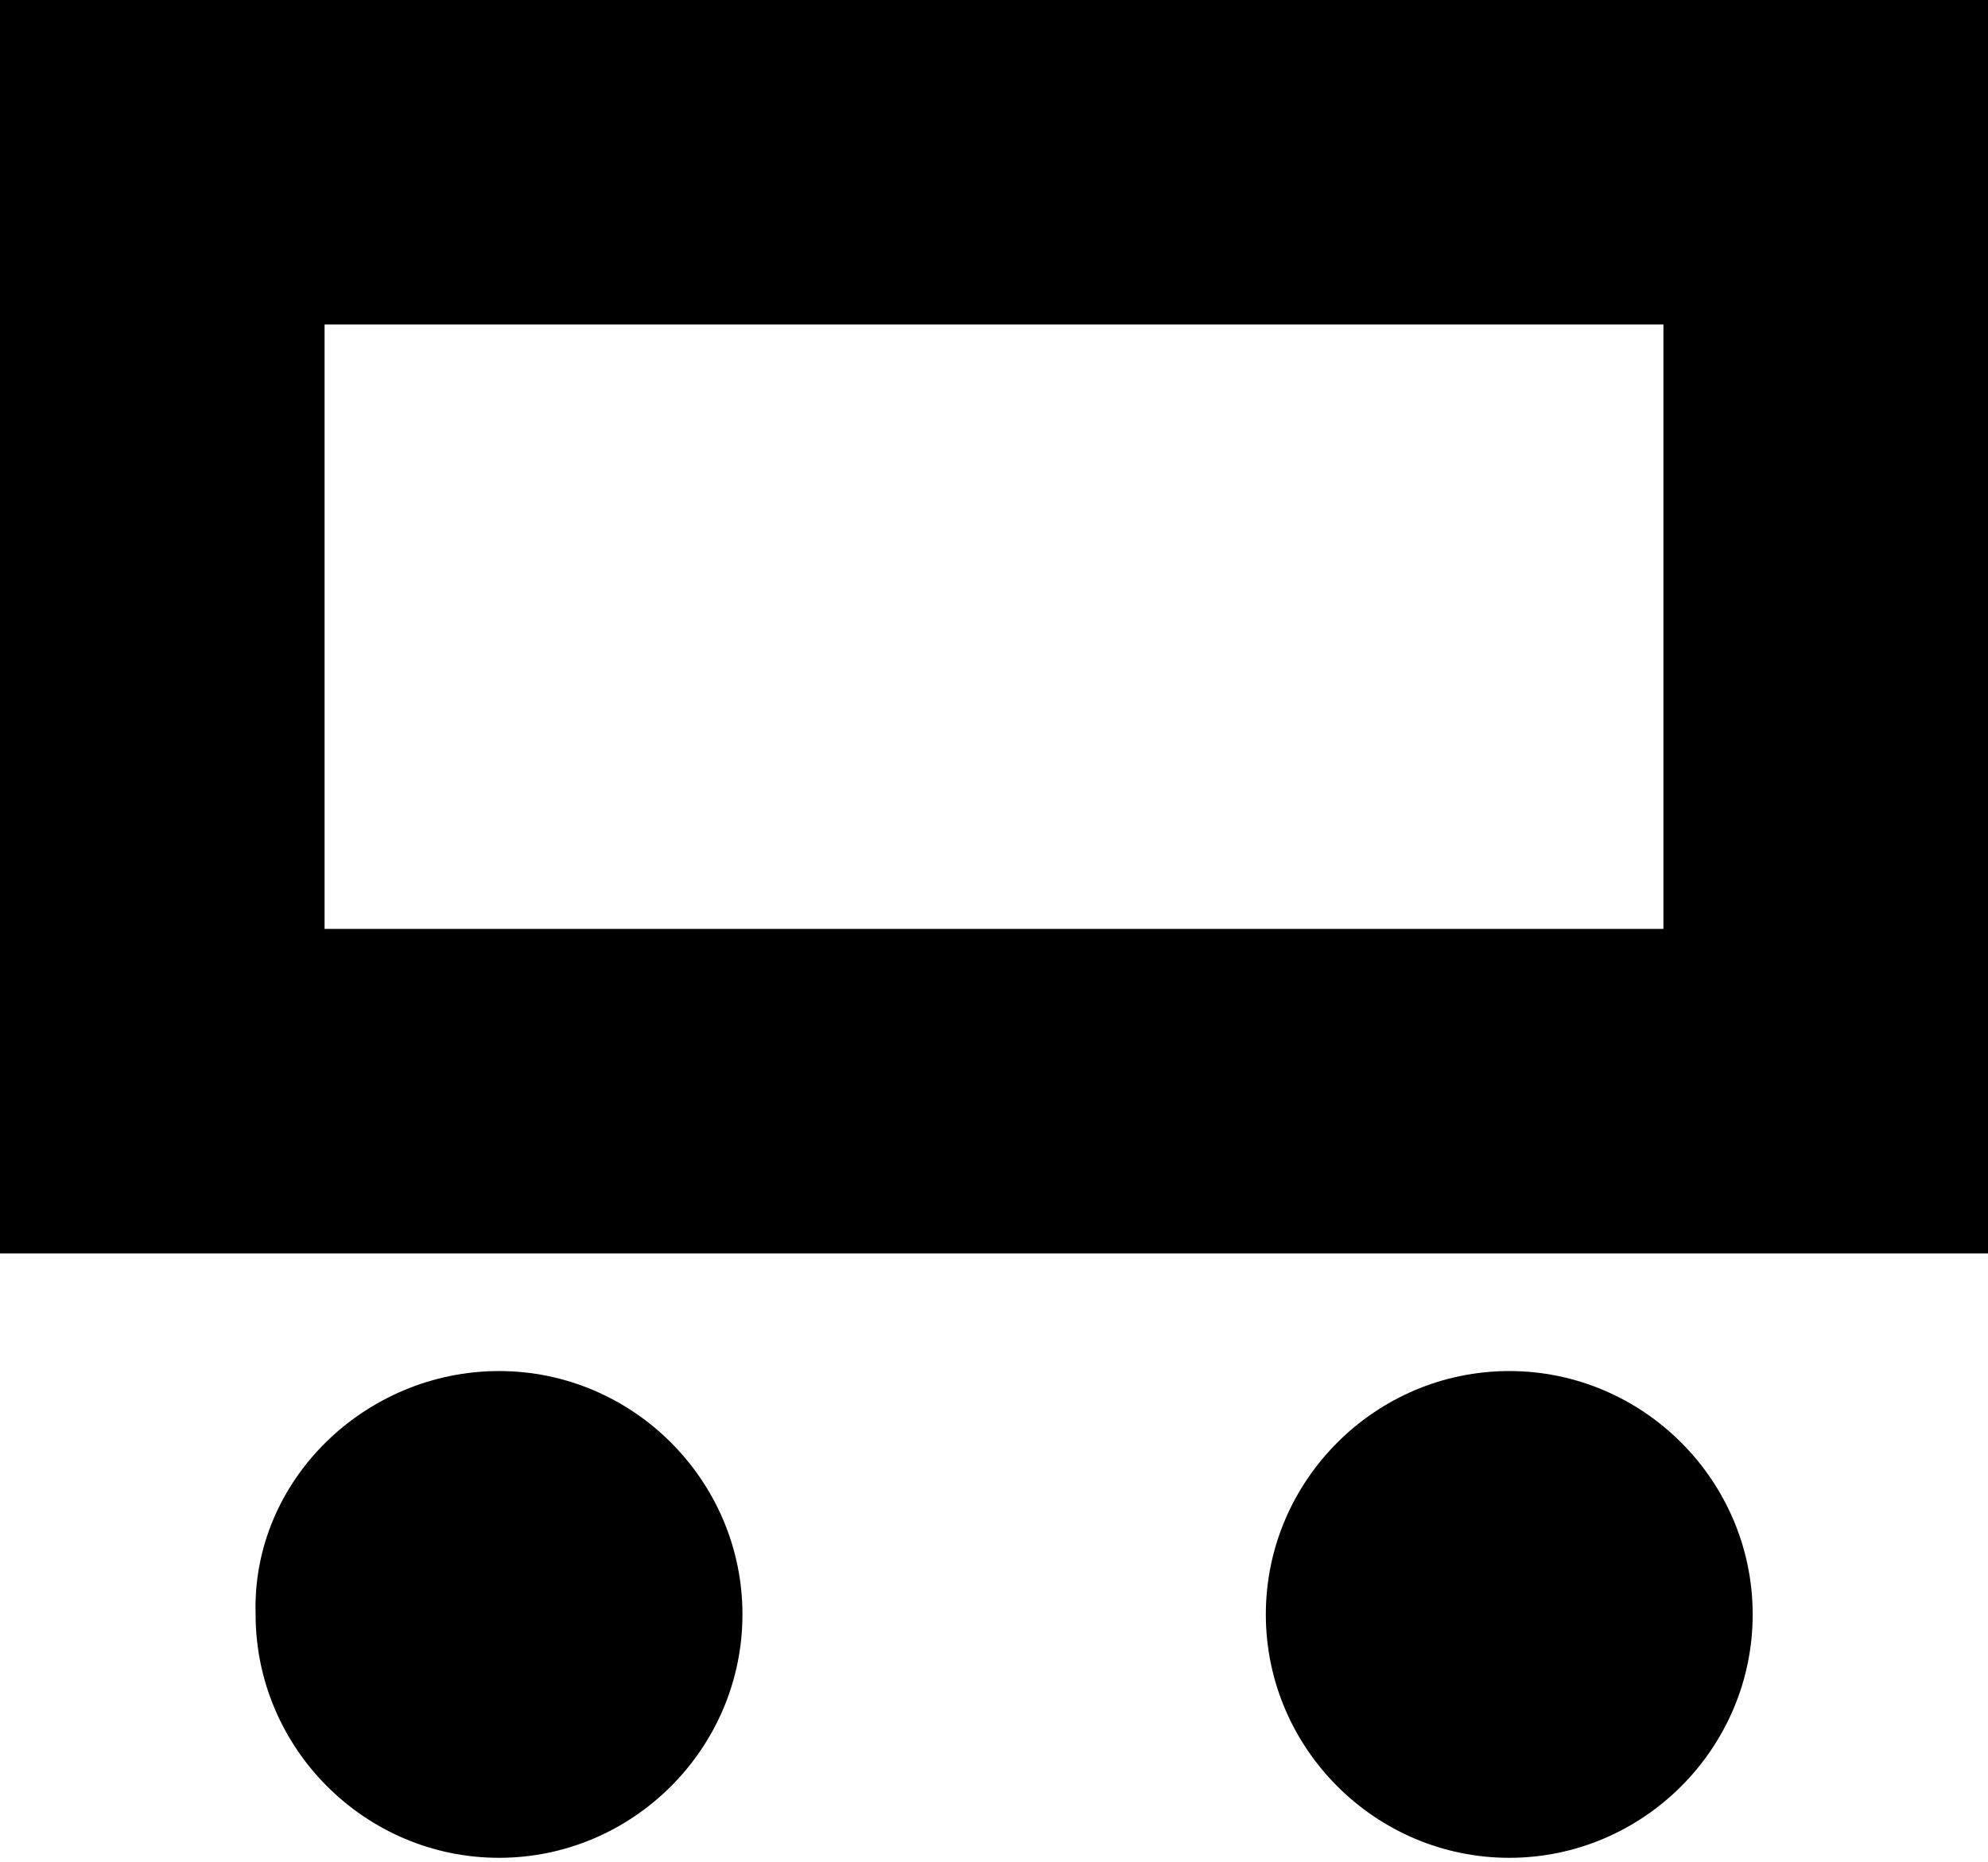
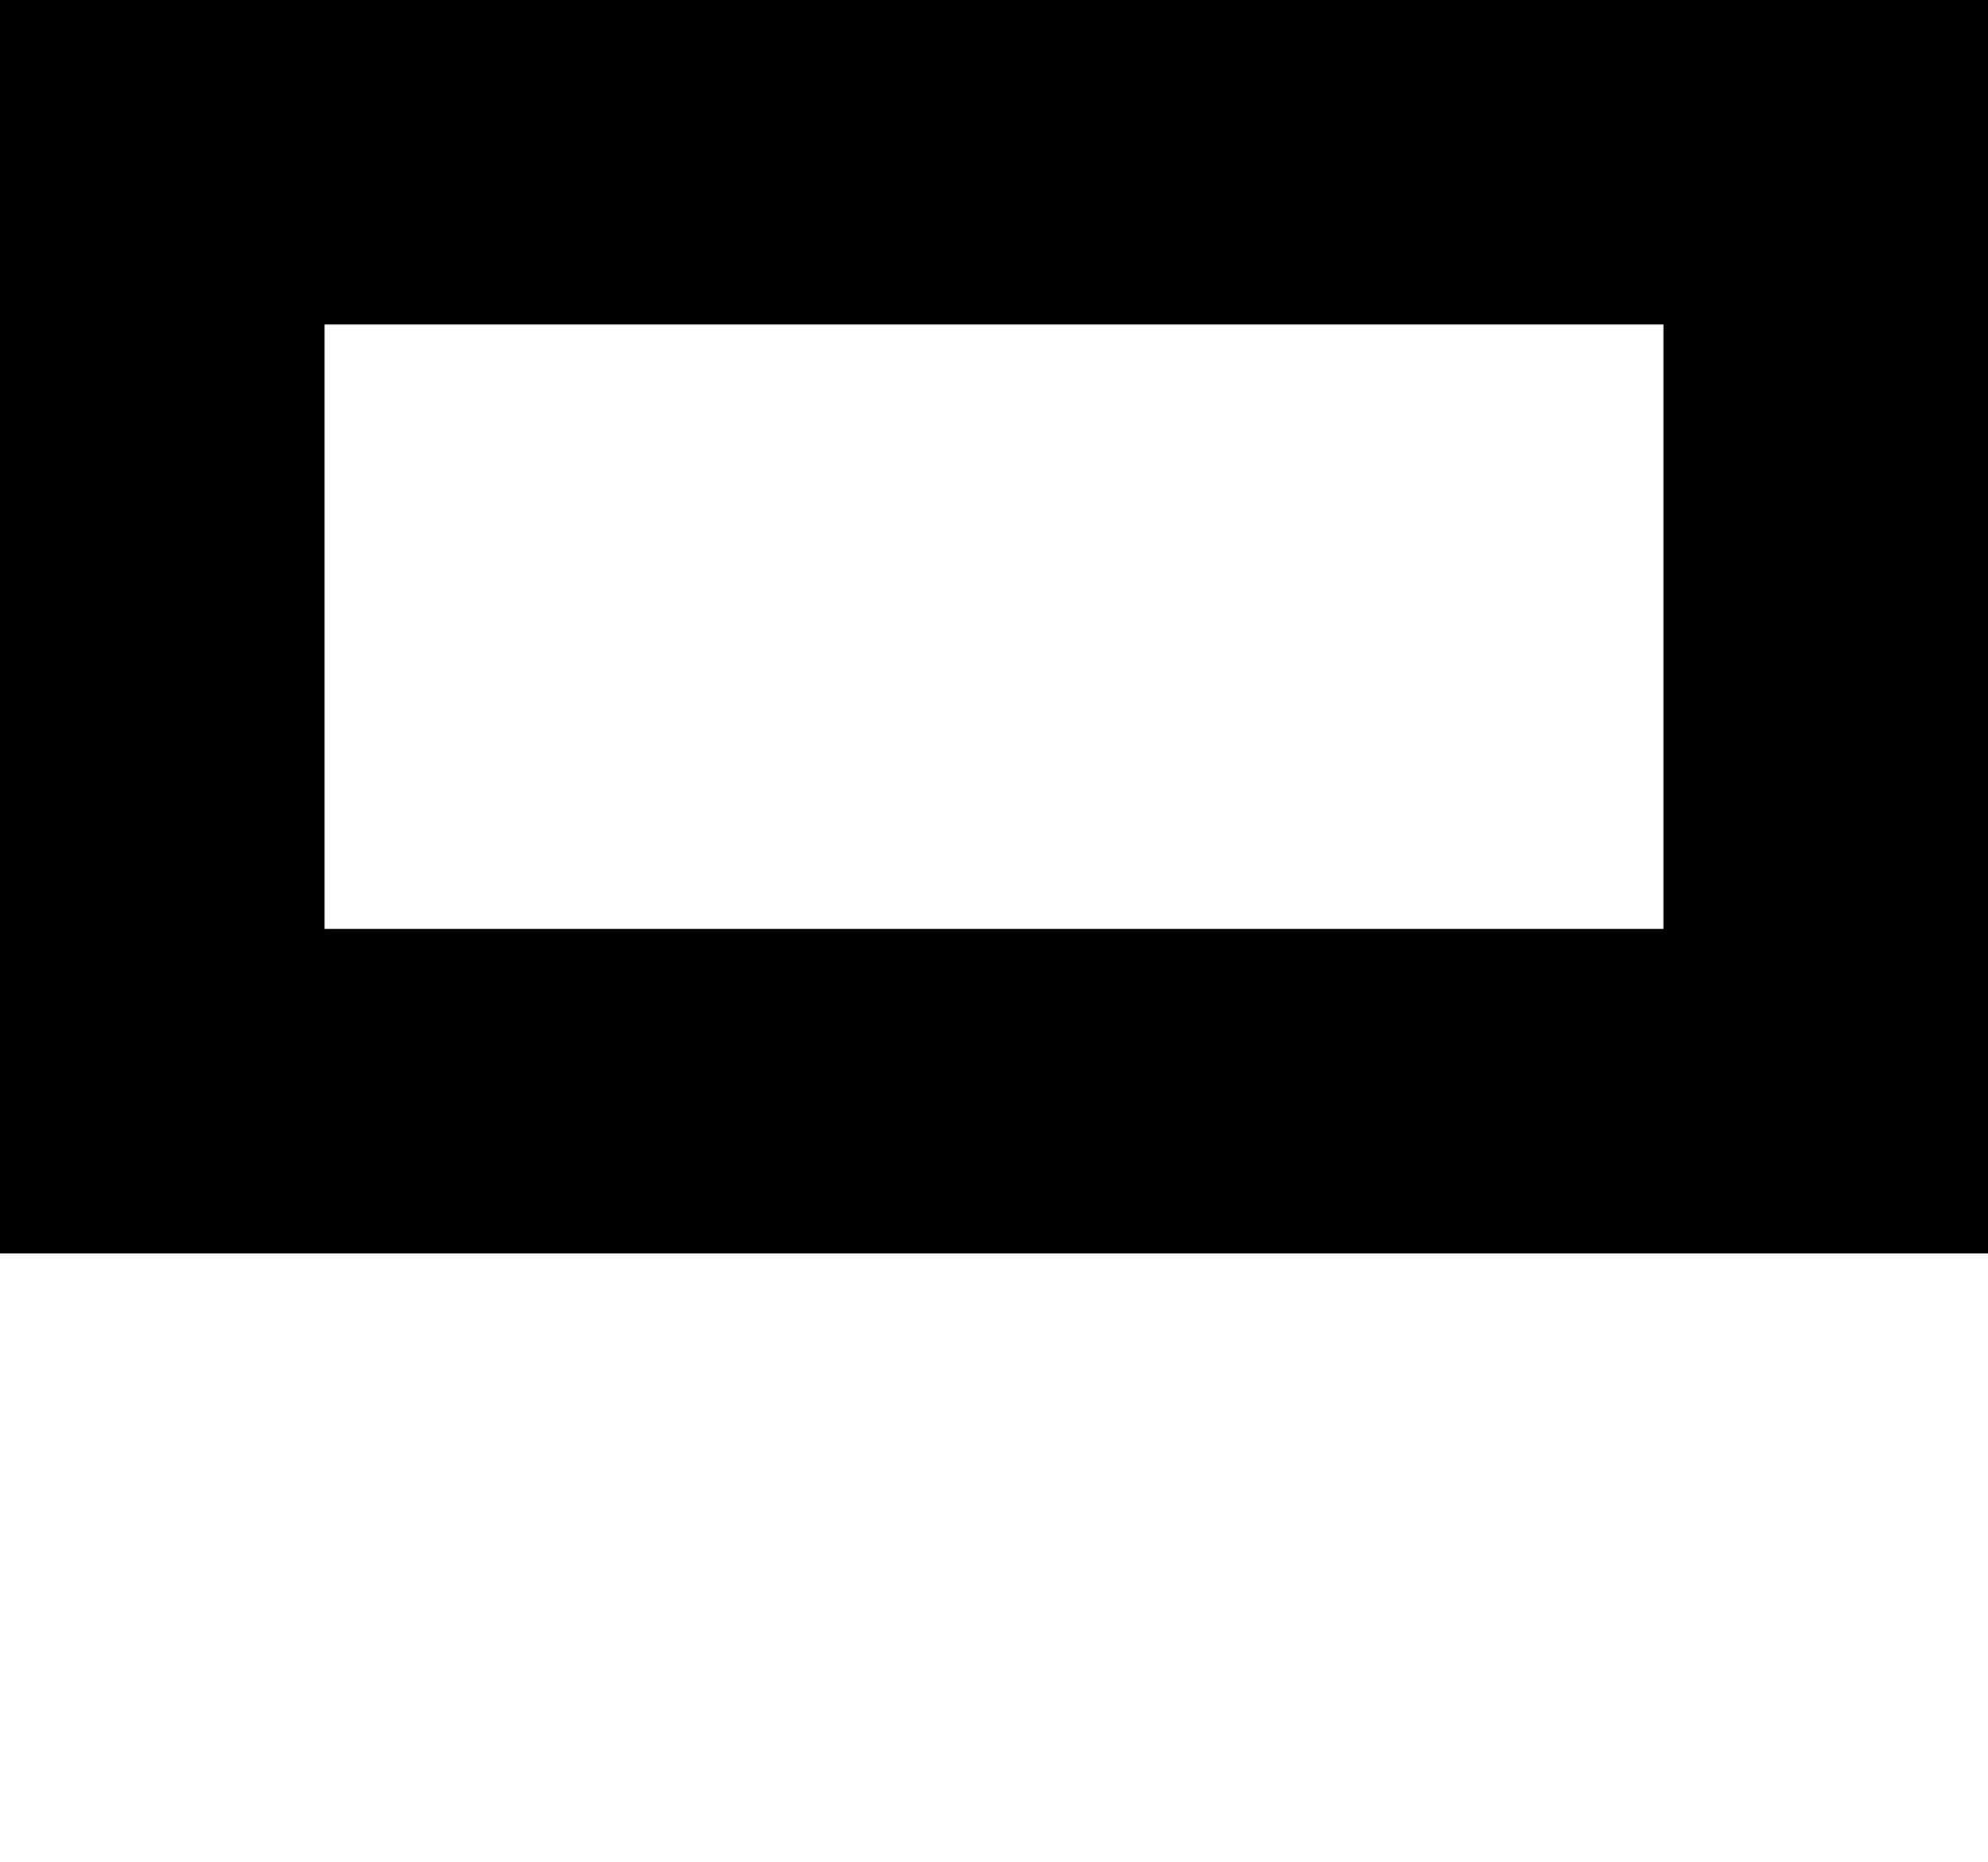
<svg xmlns="http://www.w3.org/2000/svg" width="49" height="45.9" viewBox="0 0 49 45.9">
  <style>.st0{fill:none;stroke:#000;stroke-width:8;stroke-miterlimit:22.926}.st1{fill-rule:evenodd;clip-rule:evenodd;fill:#000}</style>
  <path class="st0" d="M4 4h41v22.9H4z" />
-   <path class="st1" d="M12.3 33.8c3.3 0 6 2.7 6 6s-2.7 6-6 6-6-2.7-6-6c-.1-3.3 2.7-6 6-6m24.9 0c3.3 0 6 2.7 6 6s-2.7 6-6 6-6-2.7-6-6 2.7-6 6-6" />
</svg>